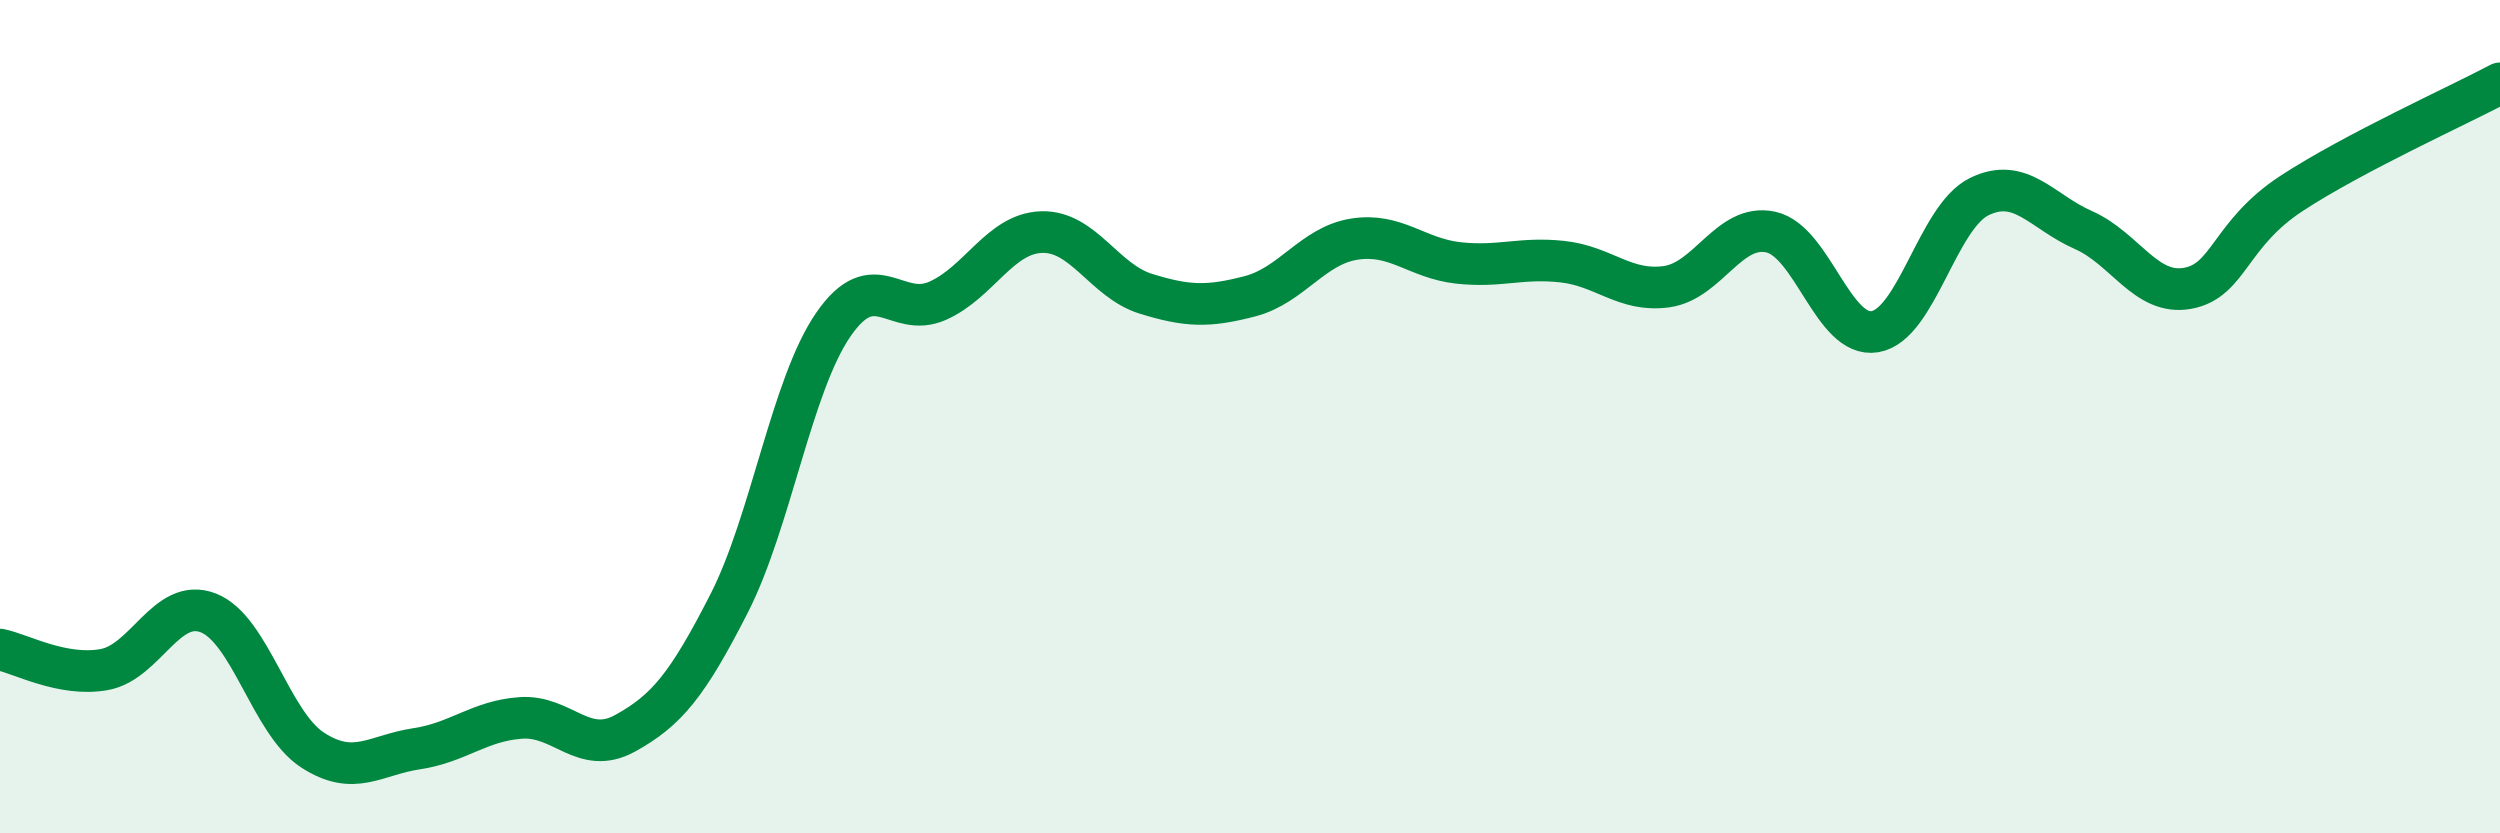
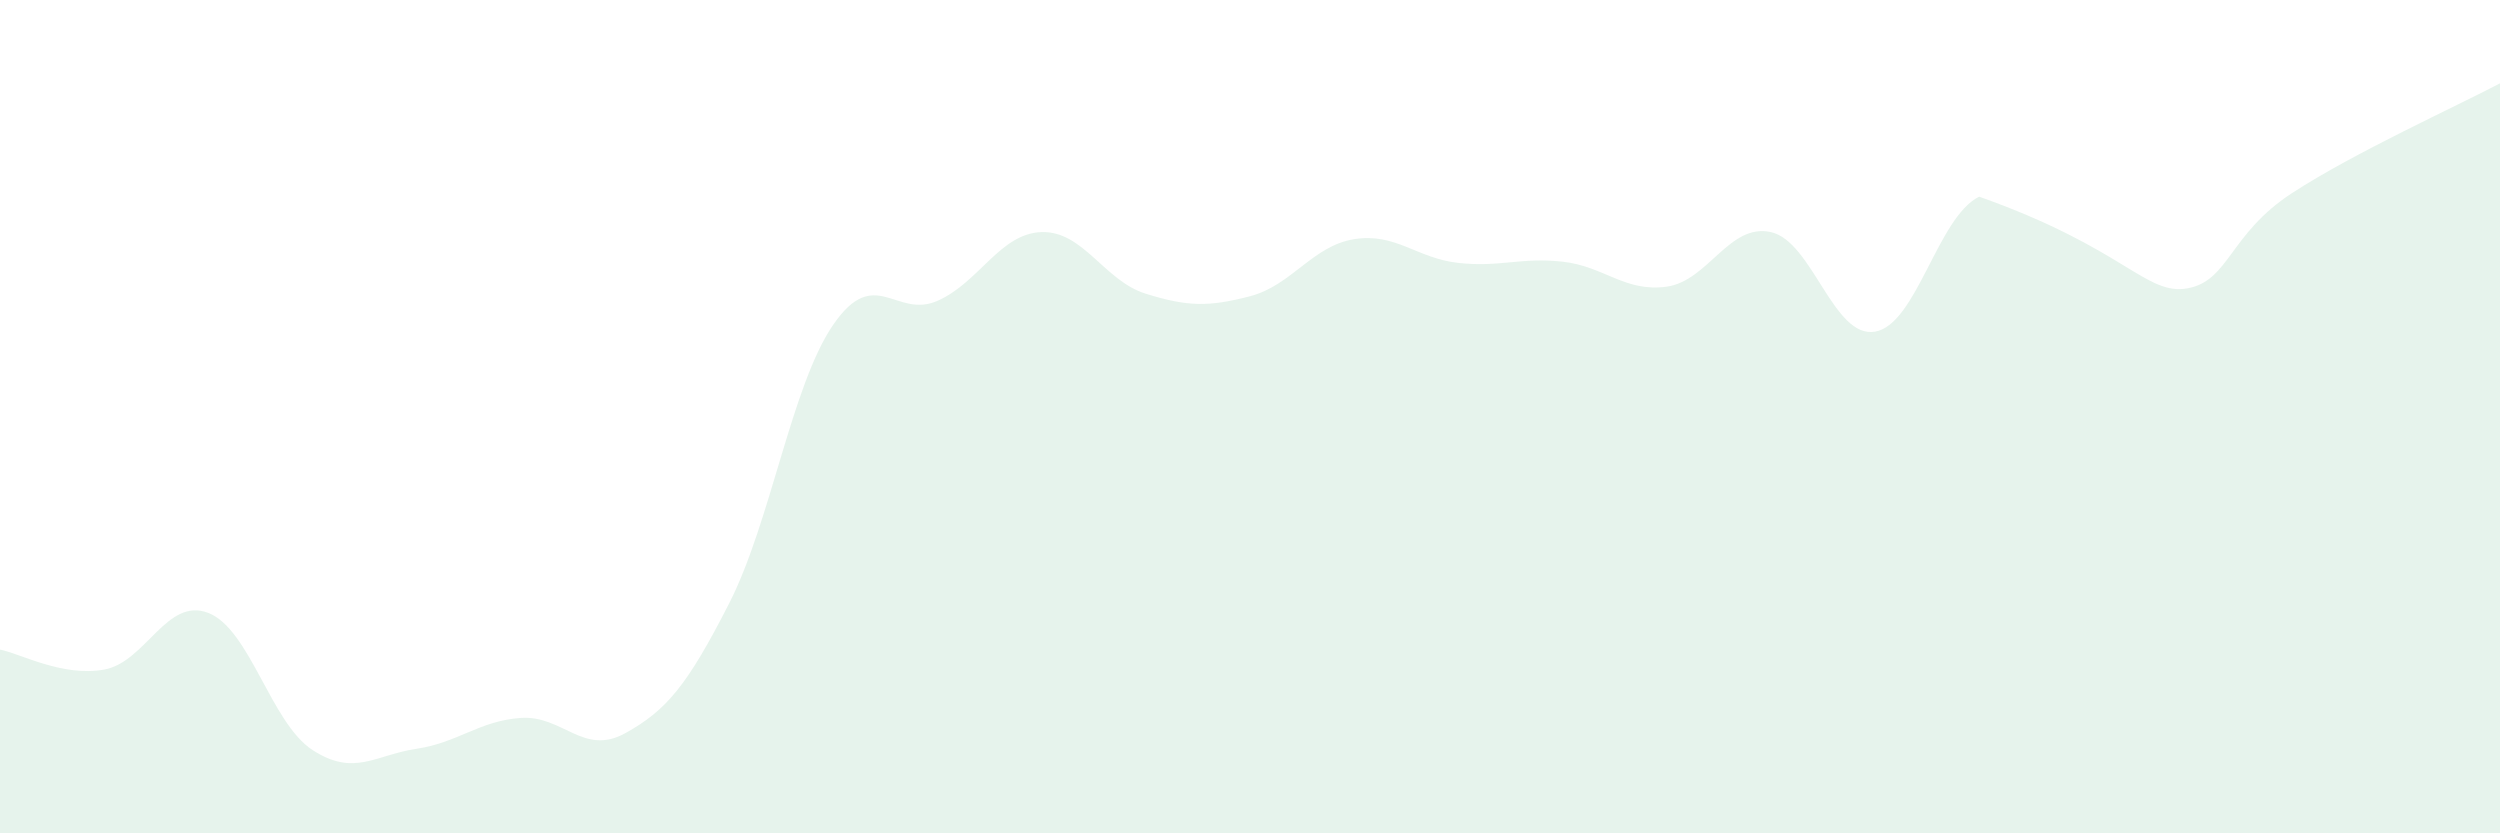
<svg xmlns="http://www.w3.org/2000/svg" width="60" height="20" viewBox="0 0 60 20">
-   <path d="M 0,15.59 C 0.5,15.69 1.5,16.25 2.5,16.07 C 3.5,15.89 4,14.32 5,14.71 C 6,15.1 6.5,17.35 7.5,18 C 8.5,18.65 9,18.12 10,17.97 C 11,17.82 11.5,17.3 12.5,17.23 C 13.5,17.16 14,18.15 15,17.6 C 16,17.05 16.5,16.44 17.5,14.48 C 18.5,12.52 19,9.24 20,7.79 C 21,6.34 21.5,7.66 22.5,7.22 C 23.5,6.78 24,5.6 25,5.57 C 26,5.54 26.5,6.74 27.5,7.05 C 28.5,7.36 29,7.37 30,7.11 C 31,6.85 31.5,5.9 32.5,5.74 C 33.5,5.58 34,6.2 35,6.31 C 36,6.42 36.5,6.17 37.5,6.28 C 38.5,6.39 39,7.02 40,6.88 C 41,6.74 41.5,5.35 42.5,5.57 C 43.5,5.79 44,8.13 45,7.96 C 46,7.79 46.5,5.21 47.5,4.72 C 48.5,4.23 49,5.08 50,5.52 C 51,5.96 51.5,7.1 52.5,6.92 C 53.5,6.74 53.5,5.62 55,4.64 C 56.5,3.66 59,2.53 60,2L60 20L0 20Z" fill="#008740" opacity="0.1" stroke-linecap="round" stroke-linejoin="round" />
-   <path d="M 0,15.59 C 0.5,15.69 1.5,16.25 2.5,16.07 C 3.5,15.89 4,14.32 5,14.71 C 6,15.1 6.5,17.35 7.5,18 C 8.5,18.65 9,18.12 10,17.97 C 11,17.82 11.5,17.3 12.5,17.23 C 13.5,17.16 14,18.15 15,17.6 C 16,17.05 16.5,16.44 17.5,14.48 C 18.5,12.52 19,9.24 20,7.79 C 21,6.34 21.5,7.66 22.5,7.22 C 23.5,6.78 24,5.6 25,5.57 C 26,5.54 26.5,6.74 27.5,7.05 C 28.5,7.36 29,7.37 30,7.11 C 31,6.85 31.5,5.9 32.5,5.74 C 33.5,5.58 34,6.2 35,6.31 C 36,6.42 36.5,6.17 37.5,6.28 C 38.5,6.39 39,7.02 40,6.88 C 41,6.74 41.5,5.35 42.5,5.57 C 43.5,5.79 44,8.13 45,7.96 C 46,7.79 46.5,5.21 47.5,4.72 C 48.5,4.23 49,5.08 50,5.52 C 51,5.96 51.5,7.1 52.5,6.92 C 53.5,6.74 53.5,5.62 55,4.64 C 56.5,3.66 59,2.53 60,2" stroke="#008740" stroke-width="1" fill="none" stroke-linecap="round" stroke-linejoin="round" />
+   <path d="M 0,15.59 C 0.5,15.69 1.5,16.25 2.5,16.07 C 3.5,15.89 4,14.32 5,14.71 C 6,15.1 6.5,17.35 7.5,18 C 8.5,18.65 9,18.12 10,17.97 C 11,17.82 11.5,17.3 12.5,17.23 C 13.5,17.16 14,18.15 15,17.6 C 16,17.05 16.5,16.44 17.5,14.48 C 18.5,12.52 19,9.24 20,7.79 C 21,6.34 21.5,7.66 22.5,7.22 C 23.5,6.78 24,5.6 25,5.57 C 26,5.54 26.5,6.74 27.5,7.05 C 28.5,7.36 29,7.37 30,7.11 C 31,6.85 31.5,5.9 32.5,5.74 C 33.5,5.58 34,6.2 35,6.31 C 36,6.42 36.5,6.17 37.5,6.28 C 38.5,6.39 39,7.02 40,6.88 C 41,6.74 41.5,5.35 42.5,5.57 C 43.5,5.79 44,8.13 45,7.96 C 46,7.79 46.5,5.21 47.5,4.72 C 51,5.96 51.5,7.1 52.5,6.92 C 53.5,6.74 53.5,5.62 55,4.64 C 56.5,3.66 59,2.53 60,2L60 20L0 20Z" fill="#008740" opacity="0.1" stroke-linecap="round" stroke-linejoin="round" />
</svg>